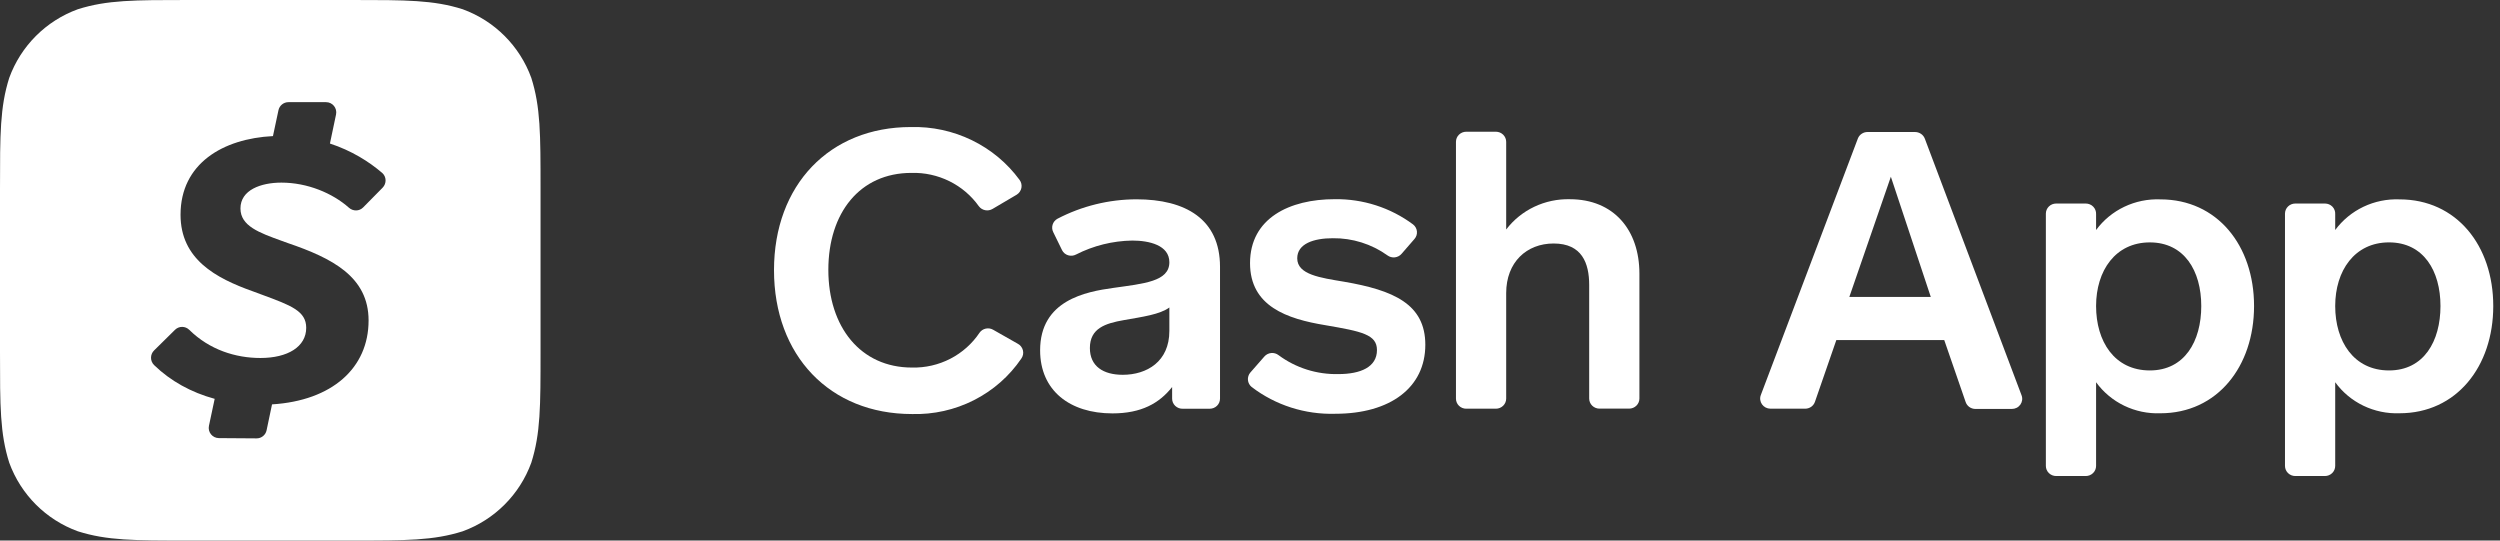
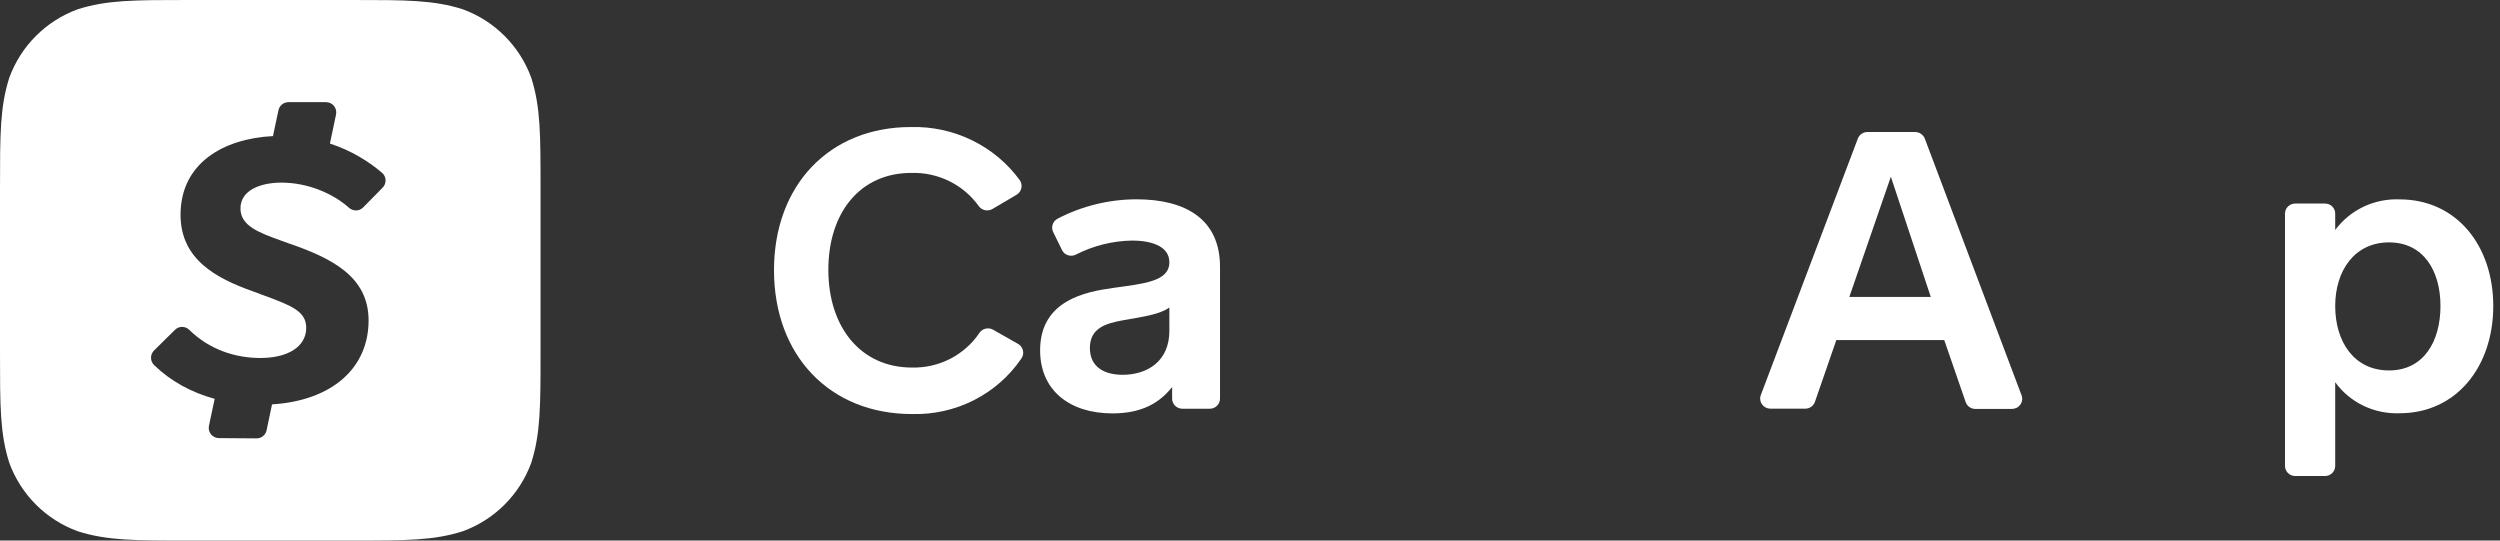
<svg xmlns="http://www.w3.org/2000/svg" role="img" width="148" height="32" viewBox="0 0 148 32" fill="none">
  <rect x="0" y="0" width="148" height="32" fill="#333333" stroke="none" />
  <title>Cash App Logo</title>
  <path d="M58.76 12.368C58.629 12.446 58.473 12.473 58.323 12.444C58.173 12.415 58.04 12.332 57.949 12.211C57.502 11.582 56.903 11.072 56.205 10.727C55.507 10.382 54.733 10.213 53.952 10.236C50.907 10.236 49.038 12.599 49.038 15.975C49.038 19.351 50.941 21.759 53.986 21.759C54.778 21.778 55.561 21.598 56.261 21.237C56.962 20.875 57.557 20.344 57.991 19.694C58.077 19.572 58.207 19.486 58.355 19.454C58.504 19.421 58.659 19.444 58.79 19.519L60.236 20.34C60.316 20.38 60.385 20.435 60.44 20.503C60.495 20.571 60.535 20.65 60.556 20.734C60.577 20.819 60.58 20.906 60.564 20.992C60.547 21.077 60.512 21.158 60.461 21.229C59.754 22.269 58.789 23.116 57.657 23.69C56.526 24.264 55.264 24.547 53.99 24.511C49.121 24.511 45.821 21.046 45.821 15.994C45.821 10.941 49.121 7.521 53.918 7.521C55.17 7.487 56.412 7.754 57.535 8.3C58.657 8.845 59.627 9.652 60.358 10.65C60.409 10.717 60.444 10.794 60.463 10.875C60.482 10.957 60.483 11.041 60.468 11.123C60.452 11.204 60.419 11.282 60.372 11.351C60.324 11.421 60.263 11.479 60.191 11.524L58.76 12.368Z" fill="#ffffff" />
  <path d="M69.39 23.599V22.912C68.628 23.876 67.566 24.473 65.857 24.473C63.33 24.473 61.575 23.118 61.575 20.739C61.575 17.778 64.266 17.27 65.926 17.042C67.707 16.788 69.226 16.669 69.226 15.526C69.226 14.514 68.034 14.241 67.026 14.241C65.868 14.26 64.73 14.543 63.703 15.067C63.631 15.105 63.553 15.129 63.472 15.137C63.391 15.145 63.309 15.136 63.231 15.112C63.154 15.088 63.082 15.049 63.02 14.997C62.959 14.944 62.908 14.881 62.873 14.809L62.351 13.741C62.282 13.603 62.269 13.443 62.316 13.296C62.362 13.149 62.465 13.024 62.602 12.949C64.042 12.198 65.647 11.803 67.277 11.799C70.178 11.799 72.225 12.968 72.225 15.795V23.599C72.225 23.758 72.161 23.91 72.047 24.022C71.933 24.134 71.778 24.197 71.616 24.197H70.025C69.943 24.2 69.861 24.188 69.784 24.159C69.707 24.131 69.637 24.087 69.577 24.031C69.518 23.976 69.471 23.908 69.438 23.834C69.406 23.76 69.389 23.68 69.39 23.599V23.599ZM69.226 18.203C68.666 18.618 67.635 18.756 66.535 18.95C65.435 19.144 64.521 19.432 64.521 20.605C64.521 21.684 65.317 22.188 66.466 22.188C67.894 22.188 69.226 21.407 69.226 19.593V18.203Z" fill="#ffffff" />
-   <path d="M74.851 21.105C74.954 20.987 75.099 20.914 75.255 20.899C75.412 20.884 75.569 20.93 75.692 21.026C76.71 21.78 77.957 22.175 79.232 22.146C80.546 22.146 81.516 21.732 81.516 20.724C81.516 19.805 80.626 19.622 78.471 19.253C76.187 18.879 74.002 18.132 74.002 15.578C74.002 12.916 76.343 11.792 79.011 11.792C80.685 11.767 82.318 12.293 83.652 13.285C83.717 13.335 83.771 13.398 83.81 13.469C83.85 13.54 83.875 13.618 83.882 13.699C83.89 13.78 83.881 13.861 83.856 13.938C83.831 14.015 83.79 14.087 83.736 14.148L82.974 15.025C82.873 15.143 82.73 15.218 82.574 15.236C82.419 15.253 82.262 15.211 82.137 15.119C81.199 14.446 80.063 14.089 78.901 14.103C77.778 14.103 76.796 14.424 76.796 15.294C76.796 16.261 78.174 16.444 79.556 16.676C82.506 17.18 84.379 18.005 84.379 20.41C84.379 22.934 82.319 24.495 79.05 24.495C77.263 24.549 75.512 23.989 74.101 22.912C74.038 22.861 73.985 22.799 73.947 22.728C73.909 22.657 73.885 22.579 73.878 22.499C73.87 22.419 73.879 22.338 73.904 22.262C73.928 22.185 73.968 22.114 74.021 22.053L74.851 21.105Z" fill="#ffffff" />
-   <path d="M86.193 23.594V8.396C86.193 8.237 86.257 8.085 86.371 7.973C86.485 7.861 86.64 7.798 86.802 7.798H88.556C88.718 7.798 88.873 7.861 88.987 7.973C89.101 8.085 89.166 8.237 89.166 8.396V13.586C89.603 13.014 90.172 12.553 90.828 12.241C91.484 11.93 92.206 11.776 92.934 11.794C95.53 11.794 97.053 13.609 97.053 16.2V23.594C97.053 23.752 96.989 23.904 96.874 24.016C96.76 24.128 96.605 24.191 96.444 24.191H94.689C94.527 24.191 94.373 24.128 94.258 24.016C94.144 23.904 94.08 23.752 94.08 23.594V16.872C94.08 15.584 93.657 14.415 91.975 14.415C90.38 14.415 89.166 15.517 89.166 17.354V23.598C89.166 23.756 89.101 23.908 88.987 24.02C88.873 24.132 88.718 24.195 88.556 24.195H86.802C86.721 24.196 86.641 24.18 86.567 24.15C86.493 24.12 86.425 24.076 86.369 24.02C86.312 23.964 86.267 23.898 86.237 23.824C86.207 23.751 86.192 23.673 86.193 23.594V23.594Z" fill="#ffffff" />
  <path d="M116.363 23.79L115.099 20.131H108.711L107.444 23.79C107.403 23.908 107.326 24.01 107.223 24.083C107.119 24.155 106.996 24.194 106.869 24.194H104.81C104.712 24.193 104.615 24.17 104.528 24.126C104.442 24.081 104.367 24.017 104.311 23.938C104.255 23.859 104.219 23.768 104.207 23.673C104.194 23.578 104.205 23.481 104.239 23.391L109.99 8.189C110.036 8.077 110.115 7.982 110.217 7.916C110.319 7.849 110.439 7.814 110.561 7.815H113.374C113.499 7.816 113.621 7.854 113.724 7.924C113.827 7.994 113.905 8.093 113.949 8.207L119.678 23.406C119.712 23.496 119.723 23.593 119.71 23.689C119.697 23.784 119.661 23.875 119.605 23.954C119.548 24.033 119.473 24.098 119.386 24.142C119.298 24.186 119.202 24.209 119.103 24.209H116.93C116.803 24.206 116.679 24.164 116.578 24.089C116.476 24.014 116.401 23.909 116.363 23.79ZM111.939 10.463L109.48 17.58H114.303L111.939 10.463Z" fill="#ffffff" />
-   <path d="M124.088 12.677V13.618C124.52 13.03 125.094 12.557 125.758 12.241C126.422 11.924 127.156 11.774 127.894 11.803C131.263 11.803 133.44 14.536 133.44 18.117C133.44 21.698 131.263 24.466 127.894 24.466C127.154 24.493 126.419 24.34 125.754 24.019C125.09 23.698 124.517 23.22 124.088 22.628V27.584C124.088 27.742 124.024 27.894 123.909 28.006C123.795 28.118 123.64 28.181 123.479 28.181H121.724C121.562 28.181 121.407 28.118 121.293 28.006C121.179 27.894 121.115 27.742 121.115 27.584V12.647C121.115 12.488 121.179 12.336 121.293 12.224C121.407 12.112 121.562 12.049 121.724 12.049H123.479C123.561 12.049 123.643 12.066 123.719 12.098C123.795 12.129 123.863 12.176 123.92 12.235C123.977 12.293 124.022 12.363 124.05 12.439C124.079 12.515 124.092 12.596 124.088 12.677ZM127.27 21.93C129.329 21.93 130.315 20.205 130.315 18.117C130.315 16.03 129.31 14.35 127.27 14.35C125.23 14.35 124.088 16.026 124.088 18.117C124.088 20.209 125.173 21.93 127.27 21.93Z" fill="#ffffff" />
  <path d="M138.244 12.677V13.617C138.677 13.031 139.251 12.558 139.915 12.241C140.579 11.925 141.313 11.774 142.051 11.803C145.423 11.803 147.601 14.536 147.601 18.117C147.601 21.698 145.423 24.465 142.051 24.465C141.311 24.492 140.576 24.338 139.911 24.018C139.247 23.697 138.674 23.22 138.244 22.628V27.584C138.244 27.742 138.18 27.894 138.066 28.006C137.952 28.118 137.797 28.181 137.635 28.181H135.88C135.719 28.181 135.564 28.118 135.45 28.006C135.336 27.894 135.271 27.742 135.271 27.584V12.647C135.271 12.488 135.336 12.336 135.45 12.224C135.564 12.112 135.719 12.049 135.88 12.049H137.635C137.718 12.049 137.8 12.065 137.876 12.096C137.952 12.128 138.021 12.175 138.078 12.233C138.135 12.292 138.18 12.362 138.208 12.438C138.237 12.514 138.249 12.595 138.244 12.677V12.677ZM141.43 21.93C143.49 21.93 144.476 20.205 144.476 18.117C144.476 16.03 143.471 14.349 141.43 14.349C139.39 14.349 138.244 16.026 138.244 18.117C138.244 20.208 139.344 21.93 141.43 21.93Z" fill="#ffffff" />
  <path fill-rule="evenodd" clip-rule="evenodd" d="M27.391 0.547C25.662 0 24.056 0 20.844 0H11.157C7.944 0 6.338 0 4.609 0.547C2.721 1.234 1.234 2.721 0.547 4.609C0 6.338 0 7.944 0 11.157V20.843C0 24.056 0 25.662 0.547 27.391C1.234 29.279 2.721 30.766 4.609 31.453C6.338 32 7.944 32 11.157 32H20.844C24.056 32 25.662 32 27.391 31.453C29.279 30.766 30.766 29.279 31.453 27.391C32 25.662 32 24.056 32 20.843V11.157C32 7.944 32 6.338 31.453 4.609C30.766 2.721 29.279 1.234 27.391 0.547ZM20.657 12.297C19.688 11.437 18.205 10.811 16.658 10.811C15.447 10.811 14.235 11.244 14.235 12.34C14.235 13.378 15.341 13.776 16.691 14.263C16.803 14.304 16.918 14.345 17.033 14.387C19.657 15.281 21.82 16.377 21.82 18.972C21.82 21.793 19.65 23.72 16.104 23.939L15.782 25.473C15.724 25.754 15.474 25.955 15.187 25.952L12.956 25.936C12.573 25.932 12.29 25.58 12.37 25.206L12.709 23.611C11.314 23.231 10.091 22.552 9.125 21.615C8.881 21.378 8.879 20.985 9.121 20.747L10.36 19.525C10.595 19.293 10.97 19.295 11.205 19.527C12.402 20.707 13.945 21.193 15.418 21.193C17.033 21.193 18.128 20.53 18.128 19.405C18.128 18.414 17.232 18.083 15.523 17.452C15.343 17.386 15.154 17.316 14.956 17.242C12.765 16.463 10.688 15.339 10.688 12.714C10.688 9.682 13.198 8.205 16.159 8.057L16.485 6.526C16.544 6.247 16.791 6.048 17.075 6.048H19.303C19.687 6.048 19.972 6.4 19.894 6.776L19.532 8.497C20.811 8.916 21.849 9.57 22.623 10.235C22.885 10.46 22.894 10.864 22.651 11.111L21.498 12.28C21.268 12.513 20.901 12.515 20.657 12.297Z" fill="#ffffff" />
</svg>